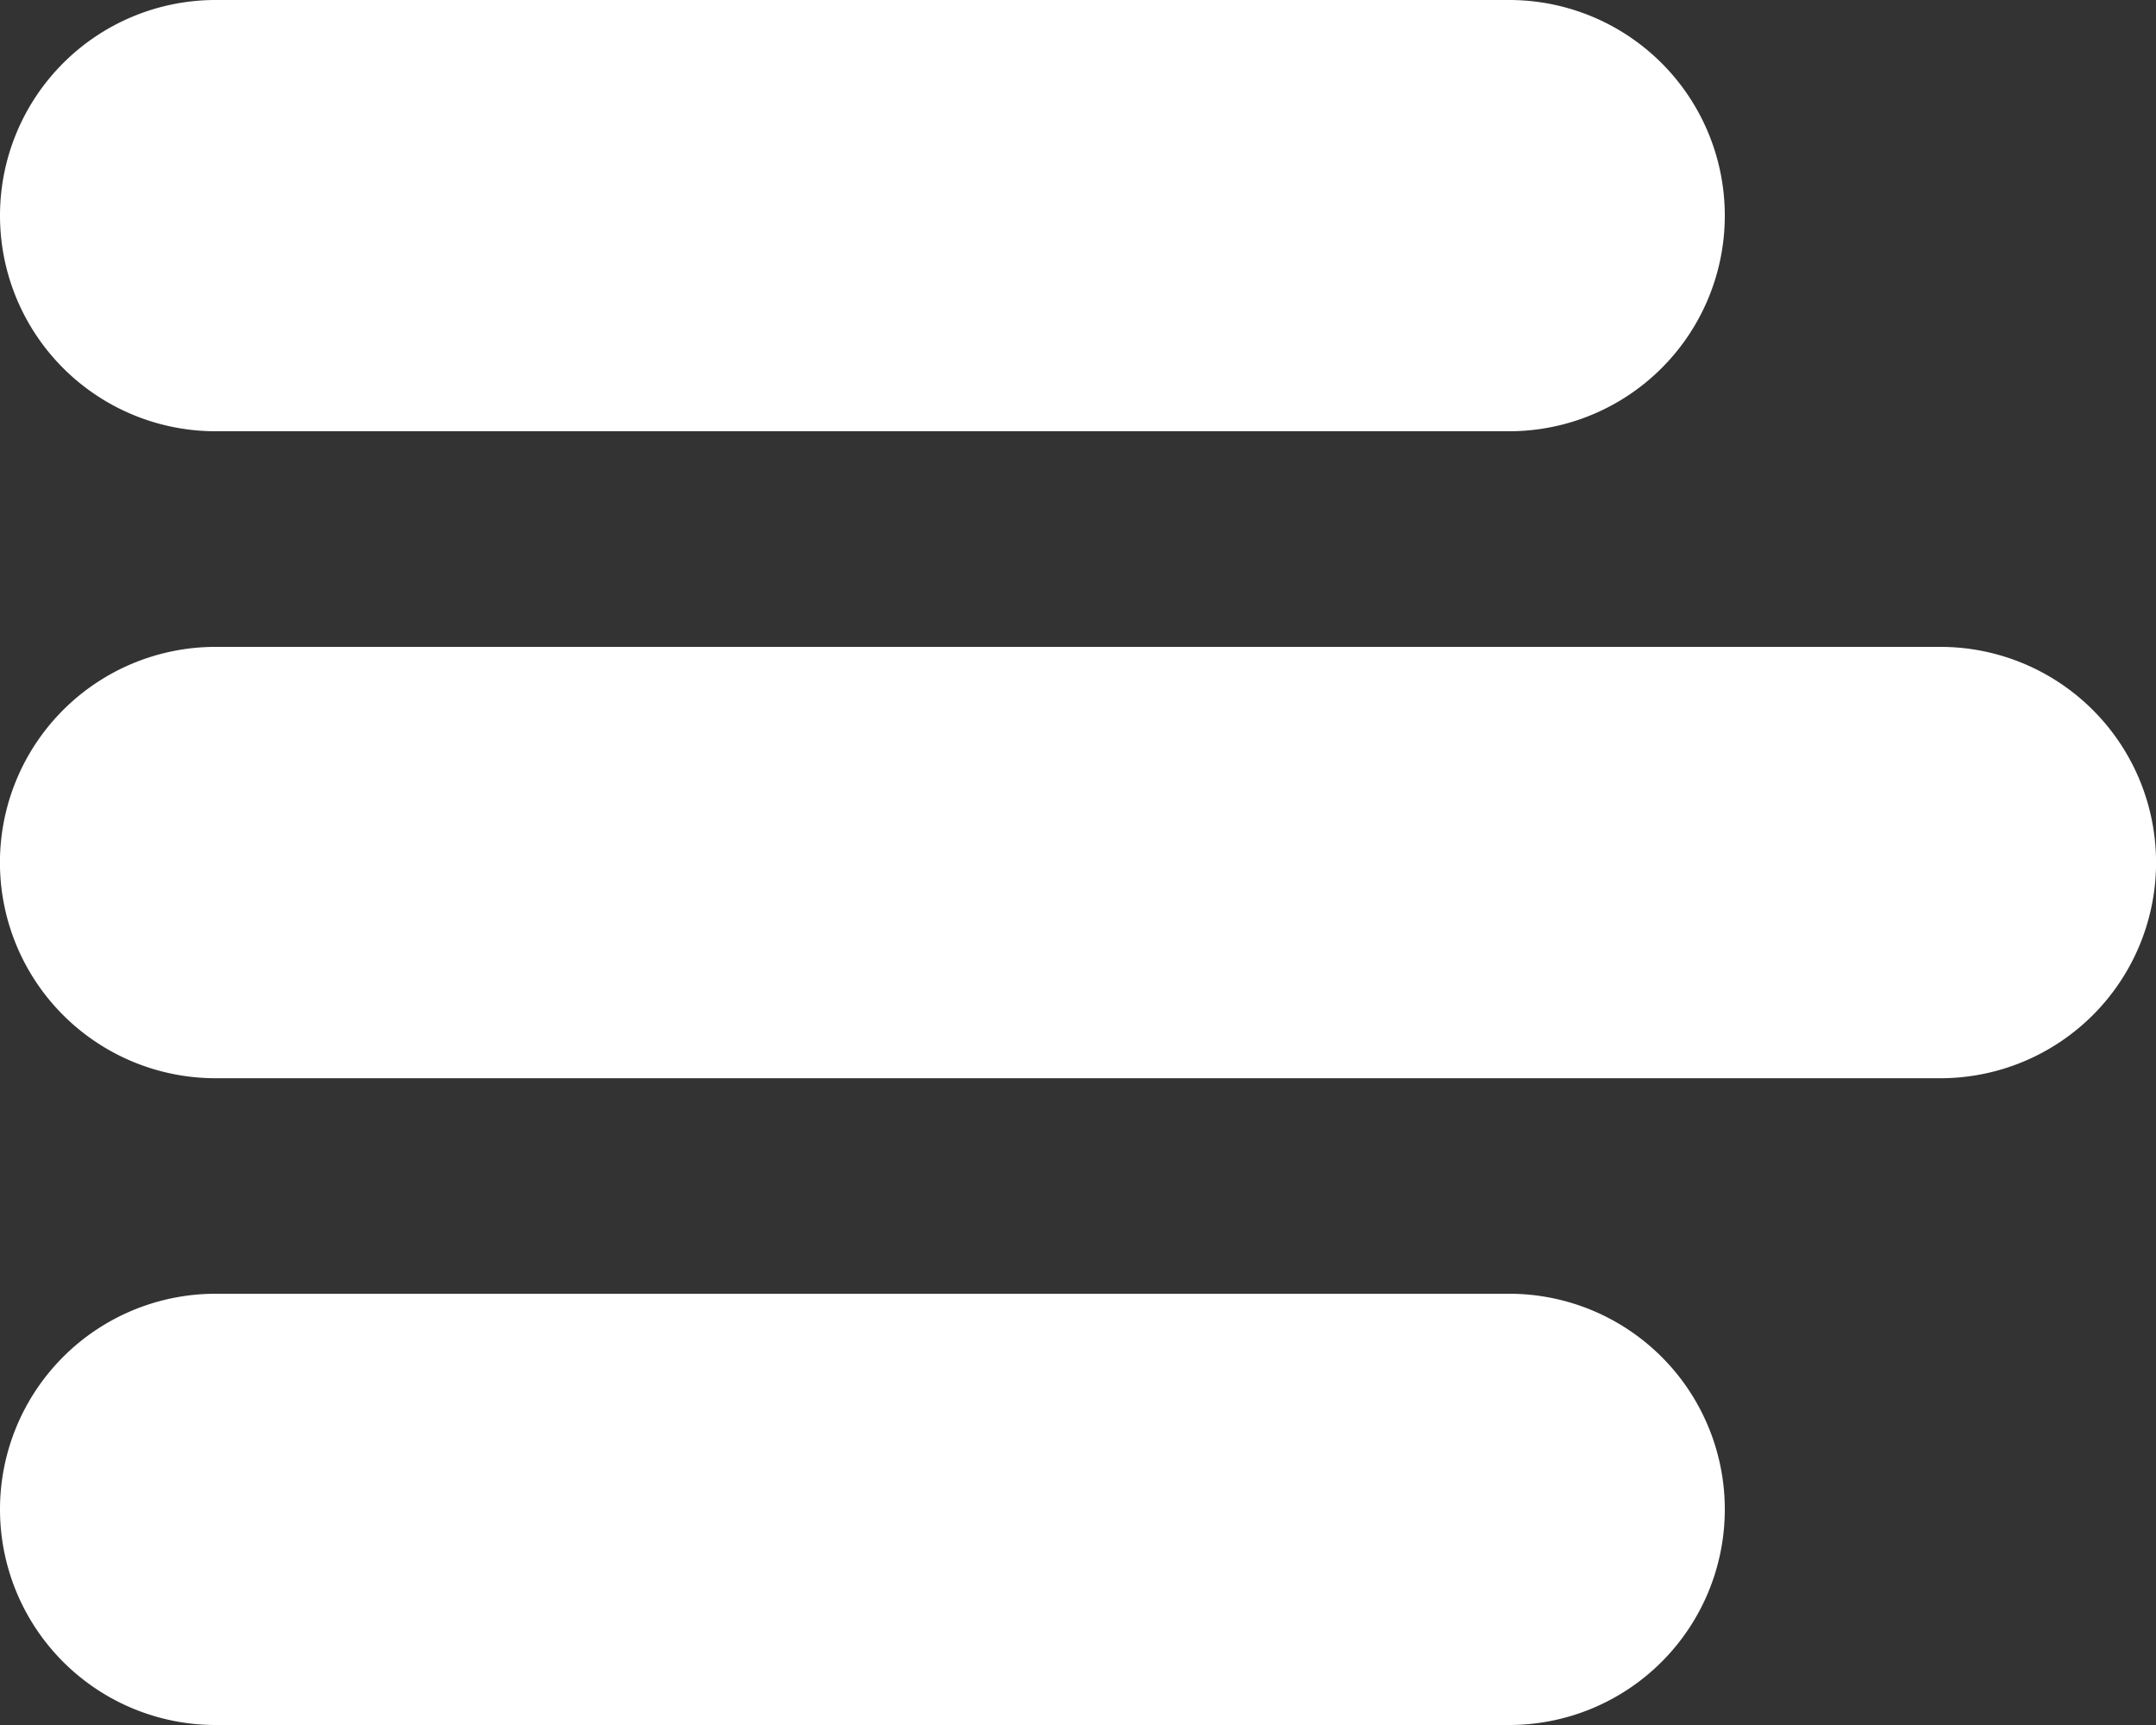
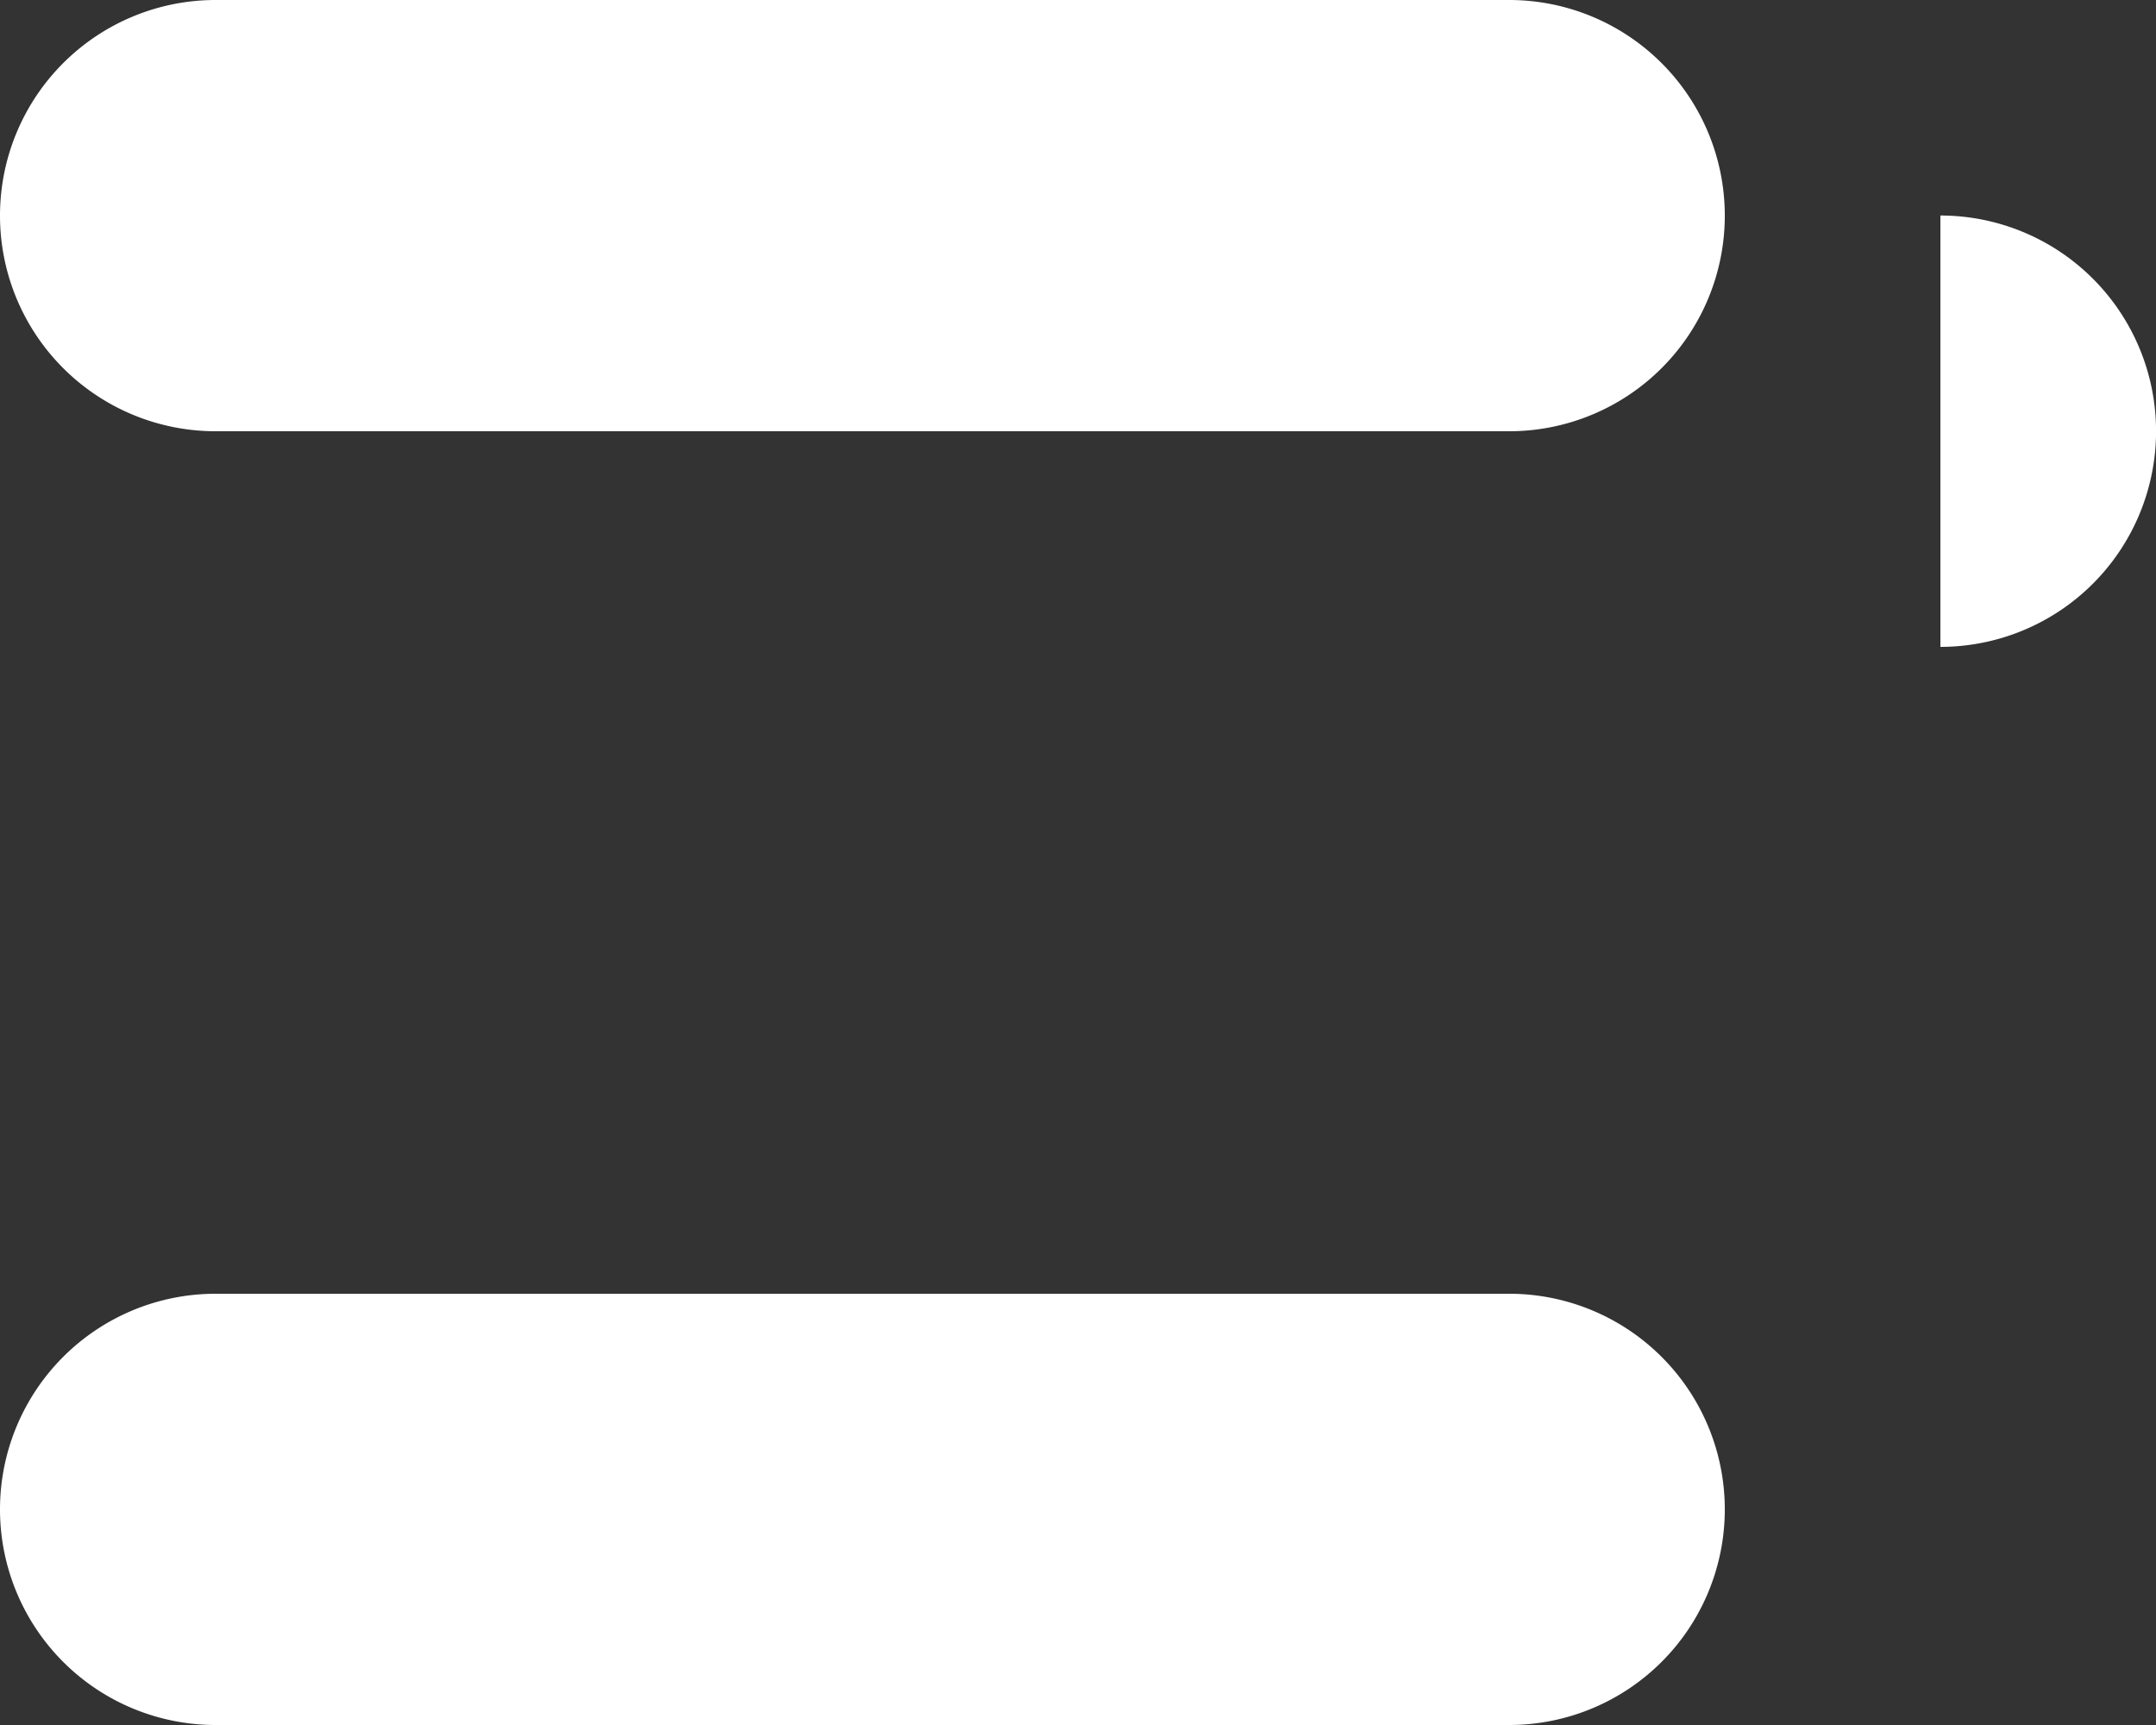
<svg xmlns="http://www.w3.org/2000/svg" width="20" height="16" viewBox="0 0 20 16">
  <rect x="0" y="0" width="20" height="16" fill="#333333" stroke="none" />
  <defs>
    <style>
      .cls-1 {
        isolation: isolate;
      }

      .cls-2 {
        fill: #fff;
        fill-rule: evenodd;
      }
    </style>
  </defs>
  <title>hamburger-menu-white</title>
  <g id="Shape_1" data-name="Shape 1" class="cls-1">
-     <path class="cls-2" d="M18,6H2a2,2,0,0,0,0,4.001H18a2,2,0,0,0,0-4.001ZM2,4H14A2,2,0,1,0,14,0H2a2,2,0,1,0,0,4ZM14,12H2a2,2,0,1,0,0,4H14a2,2,0,1,0,0-4Z" />
+     <path class="cls-2" d="M18,6H2H18a2,2,0,0,0,0-4.001ZM2,4H14A2,2,0,1,0,14,0H2a2,2,0,1,0,0,4ZM14,12H2a2,2,0,1,0,0,4H14a2,2,0,1,0,0-4Z" />
  </g>
</svg>